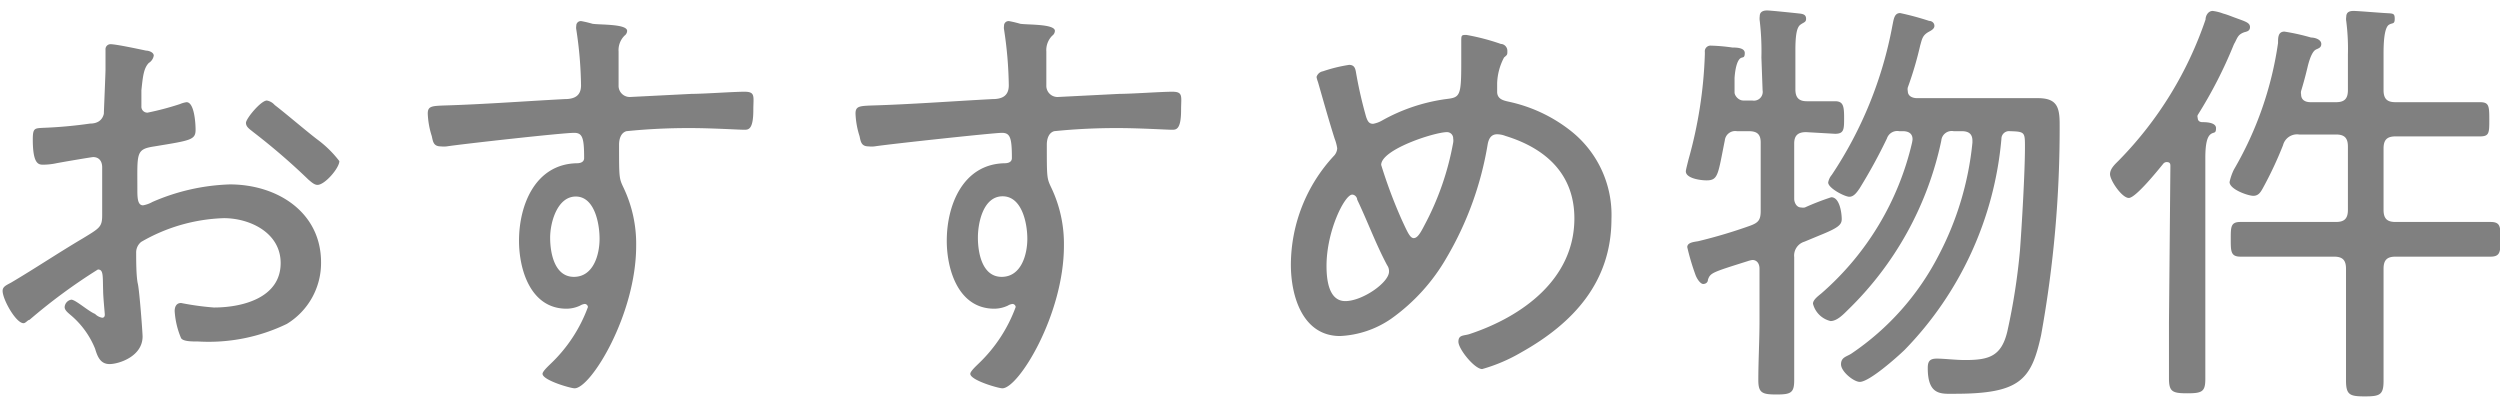
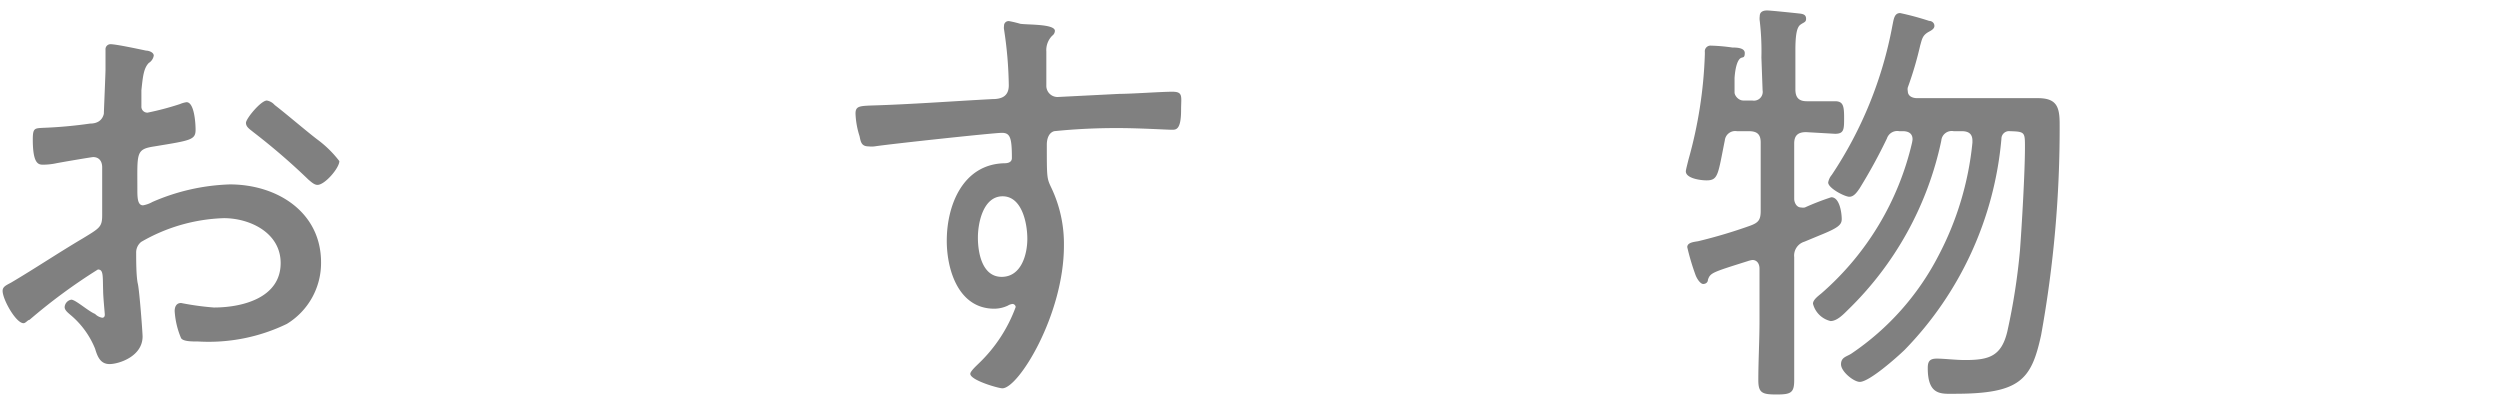
<svg xmlns="http://www.w3.org/2000/svg" viewBox="0 0 105.2 17">
  <defs>
    <style>.cls-1{fill:none;}.cls-2{fill:gray;}</style>
  </defs>
  <g id="レイヤー_2" data-name="レイヤー 2">
    <g id="スライダー">
      <rect class="cls-1" width="105.09" height="17" />
      <path class="cls-2" d="M4.12,11.34a23.63,23.63,0,0,0-2.88,2.12c-.07,0-.16.14-.25.14-.32,0-.88-1-.88-1.36,0-.18.16-.24.36-.35,1-.59,2-1.26,3-1.85.74-.45.83-.49.83-1,0-.67,0-1.33,0-2,0-.23-.11-.43-.38-.43-.06,0-1.42.23-1.6.27a2.81,2.81,0,0,1-.49.05c-.2,0-.45,0-.45-1.06,0-.47.07-.47.41-.49a18.67,18.67,0,0,0,2-.18c.29,0,.51-.12.58-.41,0-.09.07-1.69.07-1.87s0-.45,0-.65c0,0,0-.13,0-.18a.21.21,0,0,1,.21-.23c.24,0,1.21.21,1.5.27.11,0,.32.07.32.21a.45.45,0,0,1-.21.31c-.22.23-.25.59-.31,1.15,0,.14,0,.31,0,.47v.2a.25.25,0,0,0,.26.27,12,12,0,0,0,1.36-.36,1.15,1.15,0,0,1,.28-.08c.33,0,.38.9.38,1.16,0,.43-.21.45-1.73.7-.79.12-.72.27-.72,1.78,0,.36,0,.7.24.7a1.22,1.22,0,0,0,.39-.14,8.8,8.8,0,0,1,3.26-.74c2,0,3.84,1.17,3.84,3.28a3,3,0,0,1-1.44,2.59,7.55,7.55,0,0,1-3.73.74c-.27,0-.63,0-.72-.14a3.45,3.45,0,0,1-.27-1.14c0-.18.07-.34.27-.34A11.72,11.72,0,0,0,9,12.94c1.19,0,2.81-.4,2.81-1.87,0-1.28-1.3-1.89-2.39-1.89a7.37,7.37,0,0,0-3.48,1,.57.57,0,0,0-.21.46c0,.29,0,1,.07,1.3S6,14,6,14.16C6,15,5,15.32,4.61,15.32S4.1,15,4,14.67a3.63,3.63,0,0,0-1.06-1.44c-.09-.08-.22-.18-.22-.31A.34.34,0,0,1,3,12.61c.18,0,.72.49,1,.6a.55.55,0,0,0,.3.16c.09,0,.11-.07.11-.13s-.07-.75-.07-1C4.32,11.61,4.36,11.34,4.12,11.34Zm7.44-6.92c.41.31,1.31,1.08,1.78,1.44a4.58,4.58,0,0,1,.94.92c0,.29-.61,1-.92,1-.14,0-.27-.13-.38-.22a27.25,27.25,0,0,0-2.32-2c-.13-.11-.31-.21-.31-.39s.63-.94.88-.94A.57.57,0,0,1,11.56,4.42Z" />
-       <path class="cls-2" d="M24.93,1c.29.05,1.46,0,1.46.3a.26.26,0,0,1-.11.2.86.86,0,0,0-.25.67c0,.38,0,.9,0,1.29v.13a.47.47,0,0,0,.51.49l2.57-.13c.52,0,1.75-.09,2.22-.09s.37.2.37.77c0,.87-.23.83-.41.83s-1.37-.07-2.2-.07a25.51,25.51,0,0,0-2.73.13c-.24.07-.31.34-.31.57,0,1.37,0,1.41.18,1.79a5.49,5.49,0,0,1,.54,2.46c0,2.9-1.91,6-2.59,6-.17,0-1.35-.34-1.35-.61,0-.11.28-.36.37-.45a6.26,6.26,0,0,0,1.54-2.36.14.14,0,0,0-.13-.13.48.48,0,0,0-.2.07,1.35,1.35,0,0,1-.57.13c-1.5,0-2-1.62-2-2.86,0-1.5.68-3.21,2.41-3.26.08,0,.33,0,.33-.22,0-.85-.07-1.06-.42-1.06-.5,0-4.71.47-5.36.57a1.14,1.14,0,0,1-.25,0c-.31,0-.33-.2-.38-.43A3.52,3.52,0,0,1,18,4.78c0-.3.15-.32.65-.34,1.71-.05,3.4-.18,5.11-.27.38,0,.69-.11.69-.58a16.68,16.68,0,0,0-.2-2.35.41.41,0,0,1,0-.15.19.19,0,0,1,.22-.2A4.53,4.53,0,0,1,24.93,1Zm-1.78,9c0,.64.18,1.65,1,1.65s1.08-.93,1.08-1.6-.22-1.78-1-1.78S23.15,9.36,23.15,10Z" />
      <path class="cls-2" d="M42.93,1c.29.05,1.46,0,1.46.3a.26.26,0,0,1-.11.2.86.86,0,0,0-.25.67c0,.38,0,.9,0,1.29v.13a.47.47,0,0,0,.51.49l2.57-.13c.52,0,1.75-.09,2.22-.09s.37.2.37.77c0,.87-.23.83-.41.83s-1.37-.07-2.2-.07a25.51,25.51,0,0,0-2.73.13c-.24.07-.31.34-.31.57,0,1.37,0,1.41.18,1.79a5.49,5.49,0,0,1,.54,2.46c0,2.9-1.91,6-2.59,6-.17,0-1.35-.34-1.35-.61,0-.11.28-.36.37-.45a6.26,6.26,0,0,0,1.54-2.36.14.14,0,0,0-.13-.13.48.48,0,0,0-.2.07,1.35,1.35,0,0,1-.57.13c-1.5,0-2-1.62-2-2.86,0-1.5.68-3.21,2.41-3.26.08,0,.33,0,.33-.22,0-.85-.07-1.06-.42-1.06s-4.71.47-5.36.57a1.14,1.14,0,0,1-.25,0c-.31,0-.33-.2-.38-.43A3.52,3.52,0,0,1,36,4.78c0-.3.15-.32.65-.34,1.71-.05,3.4-.18,5.11-.27.38,0,.69-.11.69-.58a16.68,16.68,0,0,0-.2-2.35.41.41,0,0,1,0-.15.19.19,0,0,1,.22-.2A4.53,4.53,0,0,1,42.93,1Zm-1.78,9c0,.64.18,1.65,1,1.65s1.08-.93,1.08-1.6S43,8.26,42.19,8.26,41.15,9.36,41.15,10Z" />
-       <path class="cls-2" d="M63.16,1.85c.13,0,.27.12.27.29s0,.16-.14.28A2.48,2.48,0,0,0,63,3.5c0,.13,0,.24,0,.36,0,.35.33.38.58.44a6.36,6.36,0,0,1,2.56,1.24,4.5,4.5,0,0,1,1.67,3.67c0,2.65-1.6,4.39-3.8,5.62a7,7,0,0,1-1.64.7c-.32,0-1-.84-1-1.15s.24-.24.49-.33c2.19-.73,4.39-2.3,4.39-4.86,0-1.87-1.21-2.95-2.9-3.47A1,1,0,0,0,63,5.65c-.27,0-.36.21-.4.43a13.83,13.83,0,0,1-1.72,4.75,8.09,8.09,0,0,1-2.35,2.59,4.12,4.12,0,0,1-2.14.72c-1.56,0-2.07-1.65-2.07-3a6.76,6.76,0,0,1,1.8-4.57.5.5,0,0,0,.15-.33,1.91,1.91,0,0,0-.11-.41c-.25-.79-.47-1.58-.7-2.38a1.15,1.15,0,0,1-.06-.21A.34.34,0,0,1,55.67,3a6.3,6.3,0,0,1,1.1-.27c.27,0,.27.22.31.43a18.14,18.14,0,0,0,.41,1.77c.06.16.11.28.29.28a1.17,1.17,0,0,0,.38-.14,7.59,7.59,0,0,1,2.68-.9c.6-.07.65-.11.65-1.55,0-.29,0-.58,0-.86s0-.29.22-.29A9.37,9.37,0,0,1,63.16,1.85Zm-7.34,9.34c0,.52.07,1.48.79,1.48s1.84-.78,1.84-1.24a.43.43,0,0,0-.08-.27c-.48-.9-.82-1.84-1.26-2.76,0-.09-.09-.21-.21-.21C56.59,8.19,55.82,9.7,55.82,11.19Zm2.3-4.25A20.54,20.54,0,0,0,59,9.28c.22.47.33.74.49.74s.29-.23.45-.54A11.79,11.79,0,0,0,61.15,6a.5.5,0,0,0,0-.17.26.26,0,0,0-.27-.27C60.34,5.57,58.12,6.29,58.12,6.94Z" />
      <path class="cls-2" d="M74.12,2.42A10.91,10.91,0,0,0,74.05.88a.71.71,0,0,1,0-.2c0-.2.17-.24.31-.24s1.19.11,1.37.13.27.07.27.22-.09.14-.24.25-.21.43-.21,1.08V3.76c0,.34.14.5.48.5s.85,0,1.19,0,.38.2.38.69,0,.68-.38.68L76,5.56c-.34,0-.5.14-.5.48V8.37c0,.14.09.36.29.36a.42.42,0,0,0,.16,0,10.81,10.81,0,0,1,1.11-.43c.36,0,.44.68.44.92s-.15.37-.92.68l-.65.27a.61.61,0,0,0-.43.65v2.66c0,.85,0,1.68,0,2.52,0,.53-.14.6-.74.6s-.77-.06-.77-.6c0-.83.05-1.67.05-2.52V11.3c0-.18-.09-.36-.3-.36a1.17,1.17,0,0,0-.2.05c-1.49.47-1.57.49-1.67.78,0,.11-.09.18-.2.18s-.26-.2-.33-.4A9.78,9.78,0,0,1,71,10.4c0-.2.29-.22.46-.25a21.43,21.43,0,0,0,2.18-.65c.36-.13.45-.25.45-.63V6c0-.34-.14-.48-.5-.48h-.5a.44.44,0,0,0-.51.39c-.29,1.43-.27,1.68-.77,1.68-.24,0-.87-.08-.87-.38,0-.07.09-.4.11-.49a18.43,18.43,0,0,0,.69-4.43V2.19A.24.24,0,0,1,72,1.92,7.66,7.66,0,0,1,72.9,2c.14,0,.52,0,.52.23s-.09.16-.18.22-.21.27-.25.83c0,.19,0,.48,0,.61s.16.34.37.34h.38a.37.37,0,0,0,.43-.43Zm6.36,3.44c0-.25-.18-.34-.41-.34h-.15a.46.46,0,0,0-.52.31,22.61,22.61,0,0,1-1.15,2.1c-.11.16-.24.35-.43.35s-.89-.36-.89-.6a.67.67,0,0,1,.15-.32,16.85,16.85,0,0,0,2.55-6.27c.06-.29.08-.54.33-.54a11.86,11.86,0,0,1,1.22.33c.11,0,.22.08.22.21s-.15.2-.24.25c-.27.15-.28.31-.36.58a14.65,14.65,0,0,1-.52,1.76.33.33,0,0,0,0,.15c0,.21.18.29.36.3h3.71c.46,0,.93,0,1.4,0,.79,0,.92.36.92,1.08a48.74,48.74,0,0,1-.78,8.89c-.41,1.88-.88,2.47-3.63,2.47-.56,0-1.14.09-1.14-1.08,0-.27.07-.4.38-.4s.79.06,1.19.06c1,0,1.53-.15,1.78-1.21A26.84,26.84,0,0,0,85,10.54c.08-1.06.21-3.31.21-4.34,0-.64,0-.66-.63-.68a.32.32,0,0,0-.36.32,14.54,14.54,0,0,1-4.07,8.88c-.32.31-1.49,1.35-1.89,1.35-.25,0-.79-.43-.79-.74s.25-.32.45-.46a11.11,11.11,0,0,0,3.64-4.09A12.92,12.92,0,0,0,83,6V5.92c0-.31-.19-.4-.45-.4h-.34a.44.44,0,0,0-.52.4,13.92,13.92,0,0,1-3.94,7.13c-.18.18-.45.46-.72.46a1,1,0,0,1-.74-.73c0-.17.23-.33.36-.44A12,12,0,0,0,80.46,6S80.48,5.9,80.48,5.86Z" />
-       <path class="cls-2" d="M91.33,7c0-.09,0-.18-.16-.18a.19.19,0,0,0-.14.07c-.22.27-1.16,1.44-1.45,1.44s-.79-.74-.79-1,.27-.47.4-.61A15.62,15.62,0,0,0,92.81.82c0-.16.11-.36.3-.36a1.9,1.9,0,0,1,.44.11c.19.05.37.13.57.2.38.14.56.19.56.37s-.16.19-.25.22c-.24.09-.27.2-.38.42a.91.91,0,0,0-.07.14,18.71,18.71,0,0,1-1.5,2.92.16.16,0,0,0,0,.12c0,.13.09.18.2.18s.57,0,.57.25-.09.15-.23.26-.22.39-.22,1v6.91c0,.79,0,1.58,0,2.38,0,.54-.13.61-.76.61s-.77-.07-.77-.63c0-.78,0-1.57,0-2.36ZM98.8,2.3A9.18,9.18,0,0,0,98.73.89a.52.52,0,0,1,0-.18c0-.21.15-.25.31-.25s1,.07,1.33.09.4,0,.4.24-.09.16-.24.25-.23.48-.23,1.2V3.79c0,.36.14.51.5.51h1.55c.67,0,1.34,0,2,0,.38,0,.4.14.4.72s0,.72-.4.72c-.66,0-1.33,0-2,0h-1.55c-.36,0-.5.15-.5.51V8.83c0,.36.14.51.5.51h1.93c.69,0,1.39,0,2.07,0,.42,0,.42.2.42.72s0,.74-.42.74c-.68,0-1.38,0-2.07,0h-1.93c-.36,0-.5.15-.5.51v2c0,.9,0,1.8,0,2.72,0,.59-.16.65-.79.65s-.79-.06-.79-.67c0-.9,0-1.8,0-2.7v-2c0-.36-.14-.51-.5-.51H96.36c-.69,0-1.37,0-2.08,0-.41,0-.41-.22-.41-.74s0-.72.41-.72c.71,0,1.39,0,2.08,0H98.3c.36,0,.5-.15.5-.51V6.17c0-.36-.14-.51-.5-.51H96.75a.61.61,0,0,0-.68.45,15.77,15.77,0,0,1-.85,1.81c-.09.16-.18.32-.4.32s-1-.27-1-.58A2.36,2.36,0,0,1,94,7.14a14.68,14.68,0,0,0,1.86-5.33c0-.23,0-.48.27-.48a8.81,8.81,0,0,1,1.12.25c.18,0,.43.09.43.27s-.16.19-.25.25-.2.23-.31.65c-.06.25-.14.59-.29,1.08a.34.34,0,0,0,0,.14c0,.24.18.33.4.33H98.3c.36,0,.5-.15.5-.51Z" />
    </g>
  </g>
</svg>